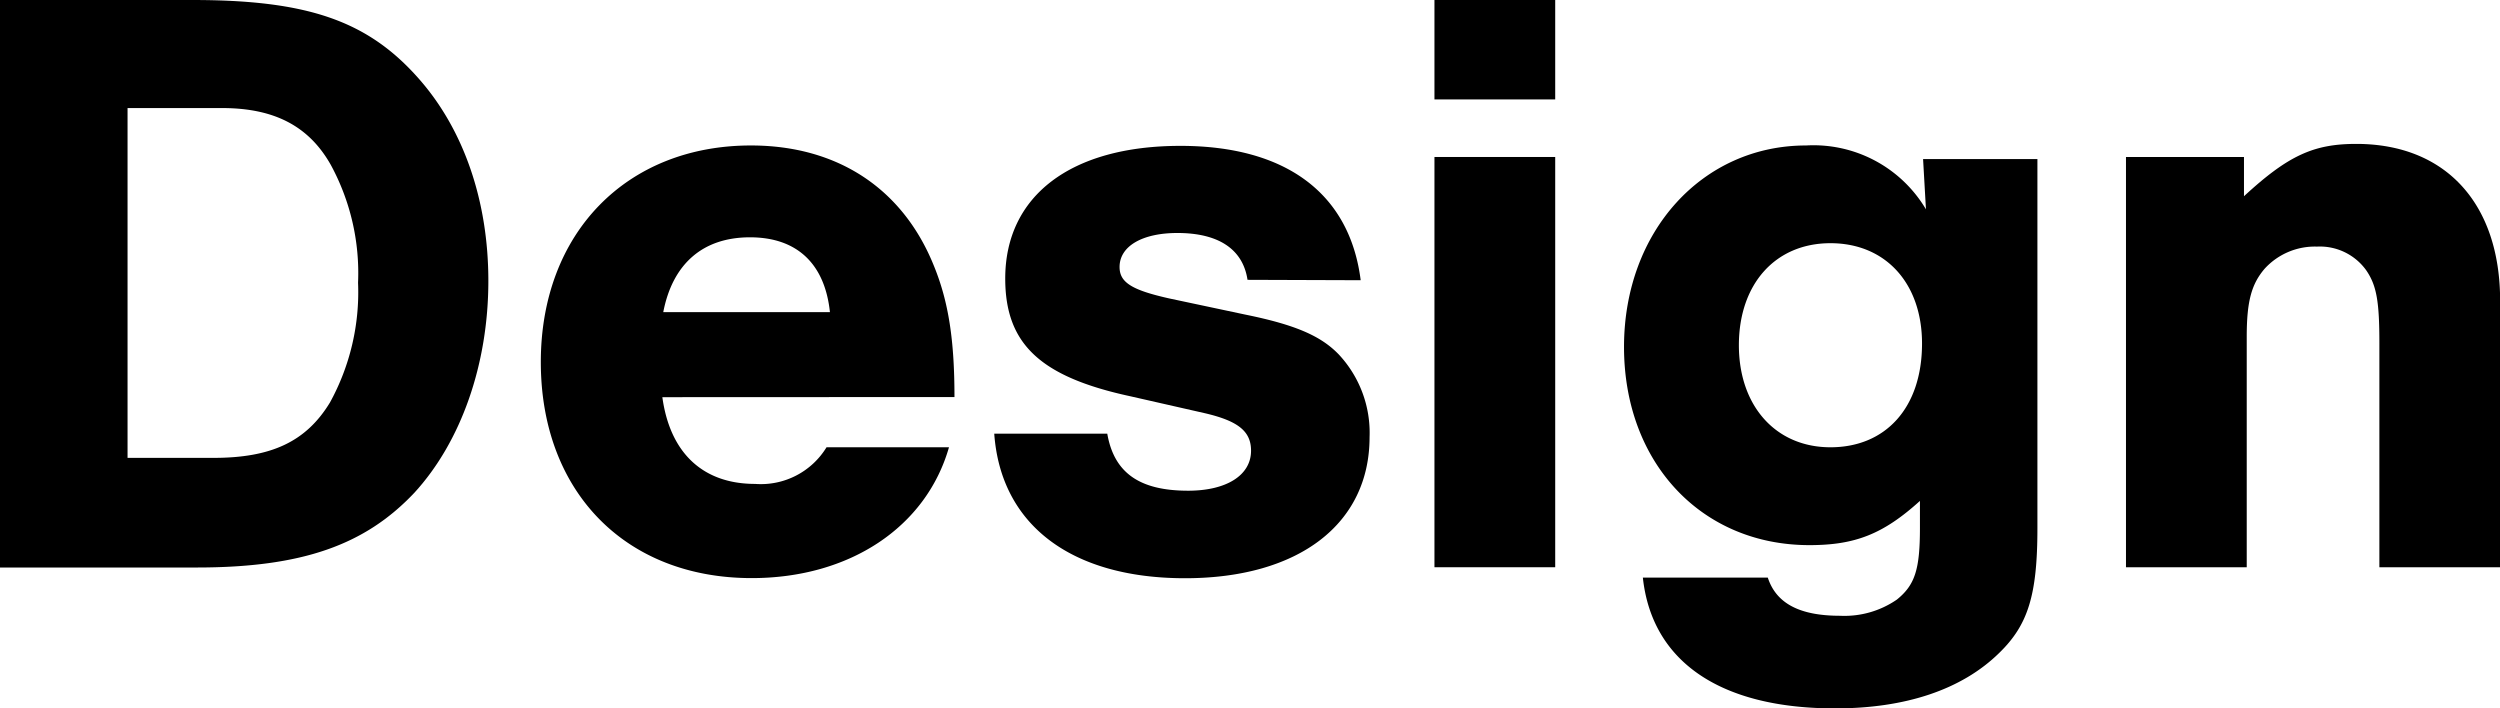
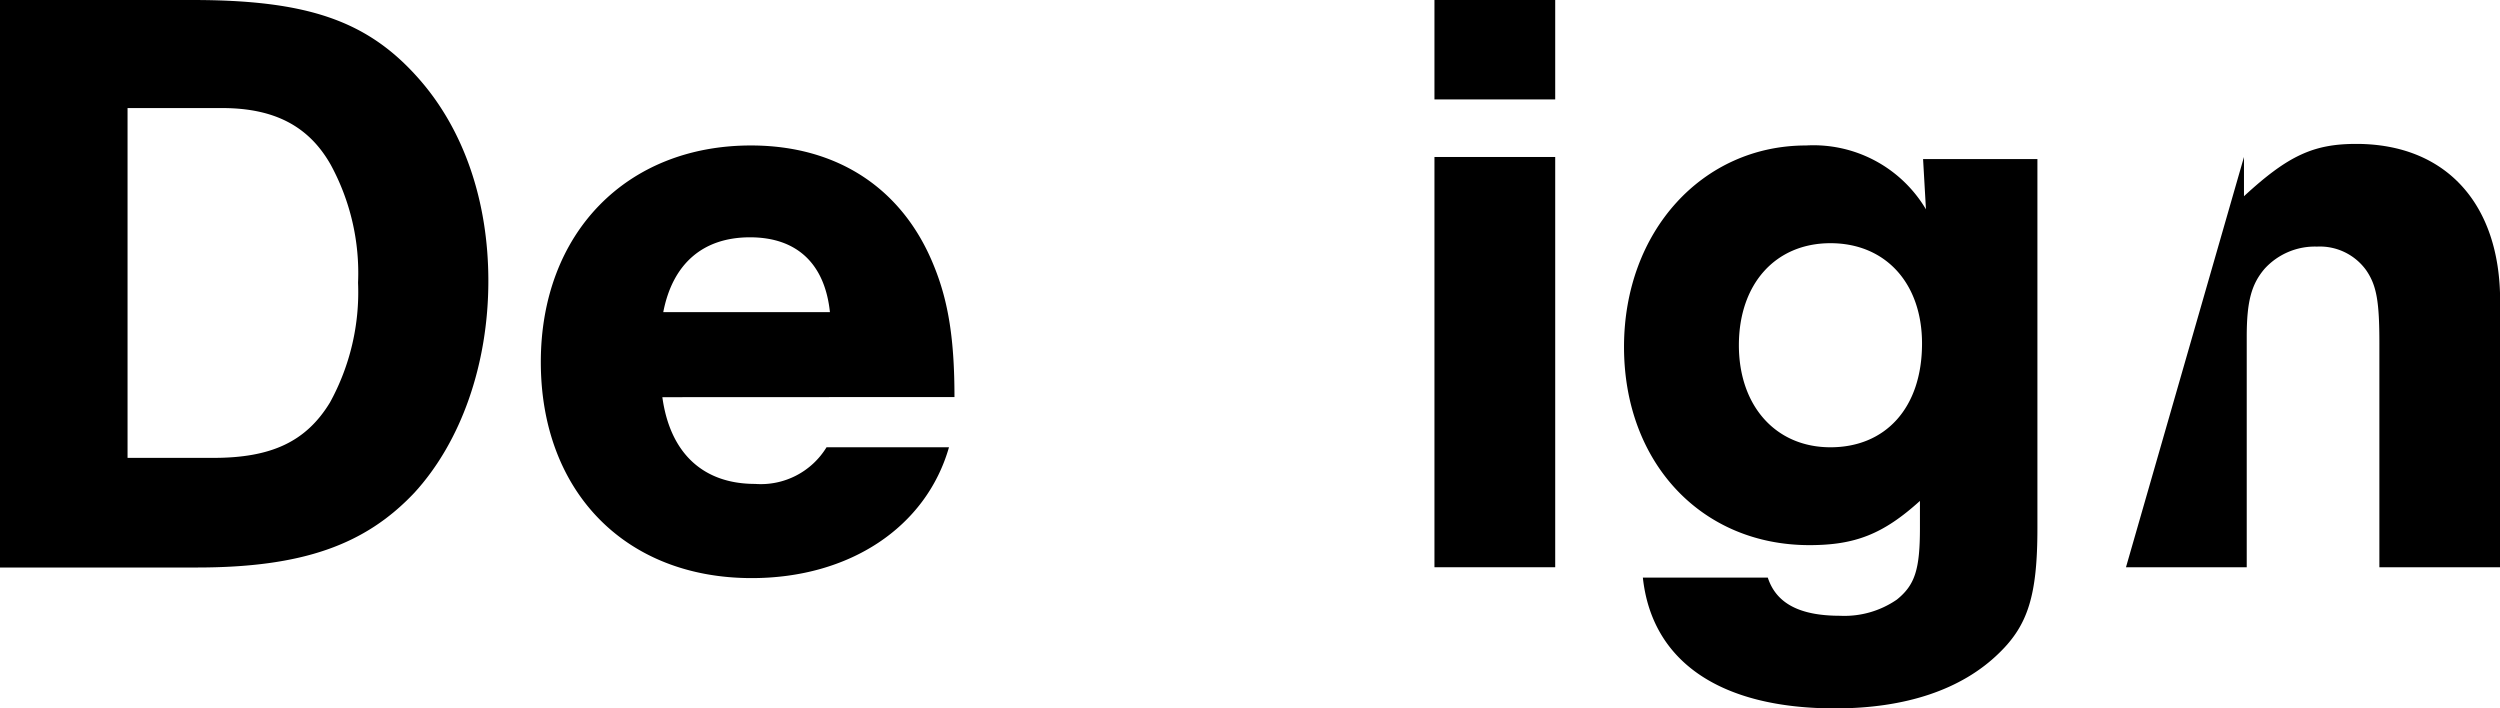
<svg xmlns="http://www.w3.org/2000/svg" viewBox="0 0 191.1 54.15">
  <g id="レイヤー_2" data-name="レイヤー 2">
    <g id="design">
      <path d="M0,0H14.69C23.47,0,28.08,1.56,32,6c3.45,3.9,5.33,9.36,5.33,15.47,0,6.37-2.08,12.29-5.65,16.19-3.77,4-8.58,5.72-16.64,5.72H0ZM16.32,35c4.42,0,7.08-1.24,8.9-4.23a17.52,17.52,0,0,0,2.15-9.16,17.33,17.33,0,0,0-2.08-9c-1.69-3-4.36-4.35-8.32-4.35H9.75V35Z" />
      <path d="M50.63,30.36c.59,4.29,3.12,6.63,7.09,6.63a5.88,5.88,0,0,0,5.46-2.8h9.36c-1.75,6.11-7.6,10-15.08,10-9.68,0-16.12-6.63-16.12-16.51S47.91,11.12,57.4,11.12c6.63,0,11.63,3.31,14,9.23,1.11,2.73,1.56,5.65,1.56,10Zm12.81-6.5c-.39-3.71-2.53-5.72-6.11-5.72s-5.91,2-6.63,5.72Z" />
-       <path d="M95.36,21.39C95,19,93.08,17.81,90,17.81c-2.67,0-4.42,1-4.42,2.6,0,1.17.91,1.76,3.83,2.41l5.79,1.23c3.83.78,5.78,1.63,7.15,3.06a8.77,8.77,0,0,1,2.34,6.3c0,6.63-5.4,10.79-14.11,10.79S76.5,40.11,76,33.15h8.64c.52,3,2.47,4.36,6.18,4.36,2.92,0,4.81-1.17,4.81-3.06,0-1.49-1-2.27-3.51-2.86l-5.72-1.3c-6.89-1.49-9.56-4-9.56-9,0-6.31,5-10.14,13.39-10.14,8.06,0,12.94,3.63,13.78,10.27Z" />
      <path d="M118.88,7.6h-9.23V0h9.23Zm0,35.76h-9.23V12h9.23Z" />
      <path d="M155.74,12.16V40.37c0,5.13-.72,7.41-2.93,9.55-2.86,2.8-7.15,4.23-12.54,4.23-8.78,0-14-3.58-14.69-10h9.55c.65,2,2.47,2.92,5.53,2.92A7.06,7.06,0,0,0,145,45.83c1.37-1.11,1.76-2.28,1.76-5.46V38.29c-2.8,2.53-4.94,3.38-8.45,3.38-8.26,0-14.17-6.31-14.17-15.15s6-15.4,13.91-15.4A10,10,0,0,1,147.22,16L147,12.16ZM132.92,26.39c0,4.62,2.8,7.8,7,7.8s7-3,7-7.93c0-4.61-2.79-7.67-7-7.67S132.92,21.71,132.92,26.39Z" />
-       <path d="M171.53,12V15c3.38-3.12,5.33-4,8.58-4,6.83,0,11,4.55,11,12V43.36h-9.23V26.26c0-3.18-.2-4.42-1-5.59a4.36,4.36,0,0,0-3.77-1.82,5.2,5.2,0,0,0-4,1.69c-1,1.17-1.37,2.47-1.37,5.2V43.36h-9.23V12Z" />
+       <path d="M171.53,12V15c3.38-3.12,5.33-4,8.58-4,6.83,0,11,4.55,11,12V43.36h-9.23V26.26c0-3.18-.2-4.42-1-5.59a4.36,4.36,0,0,0-3.77-1.82,5.2,5.2,0,0,0-4,1.69c-1,1.17-1.37,2.47-1.37,5.2V43.36h-9.23Z" />
    </g>
  </g>
</svg>